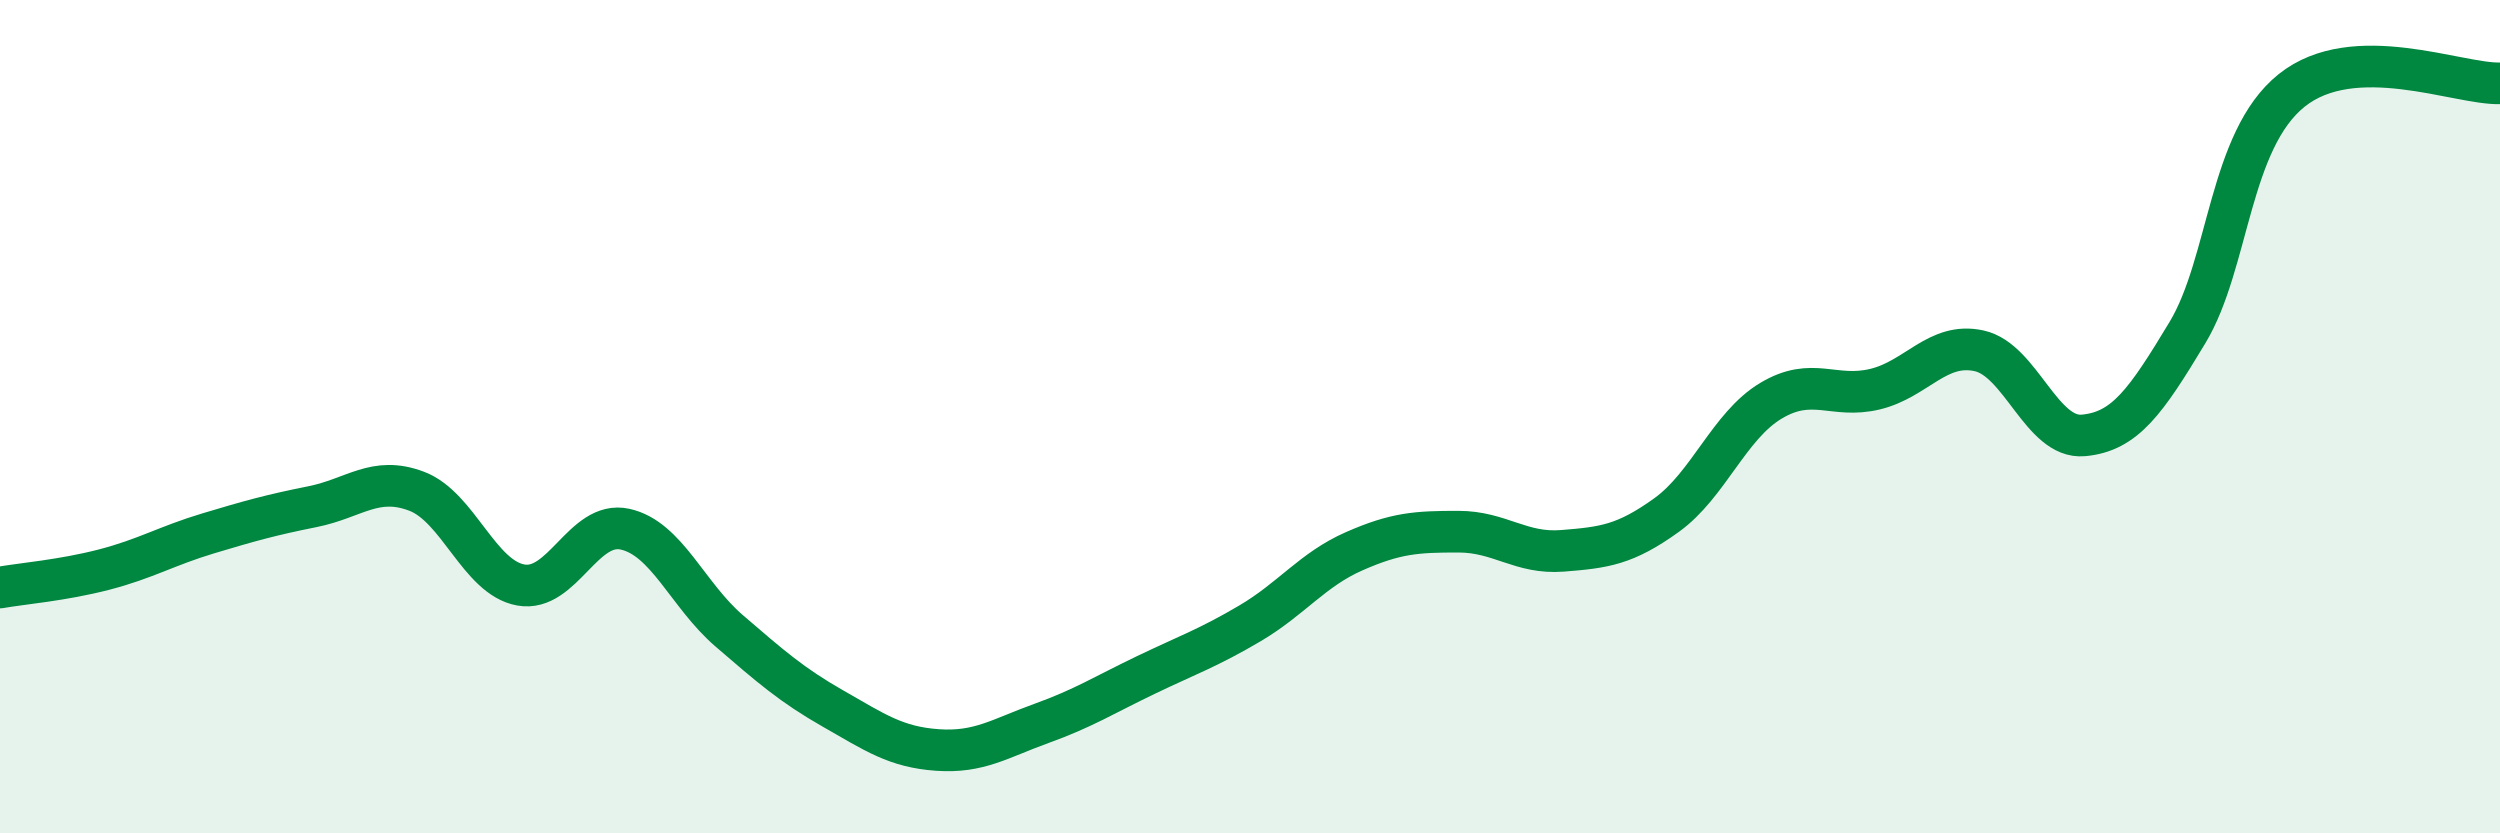
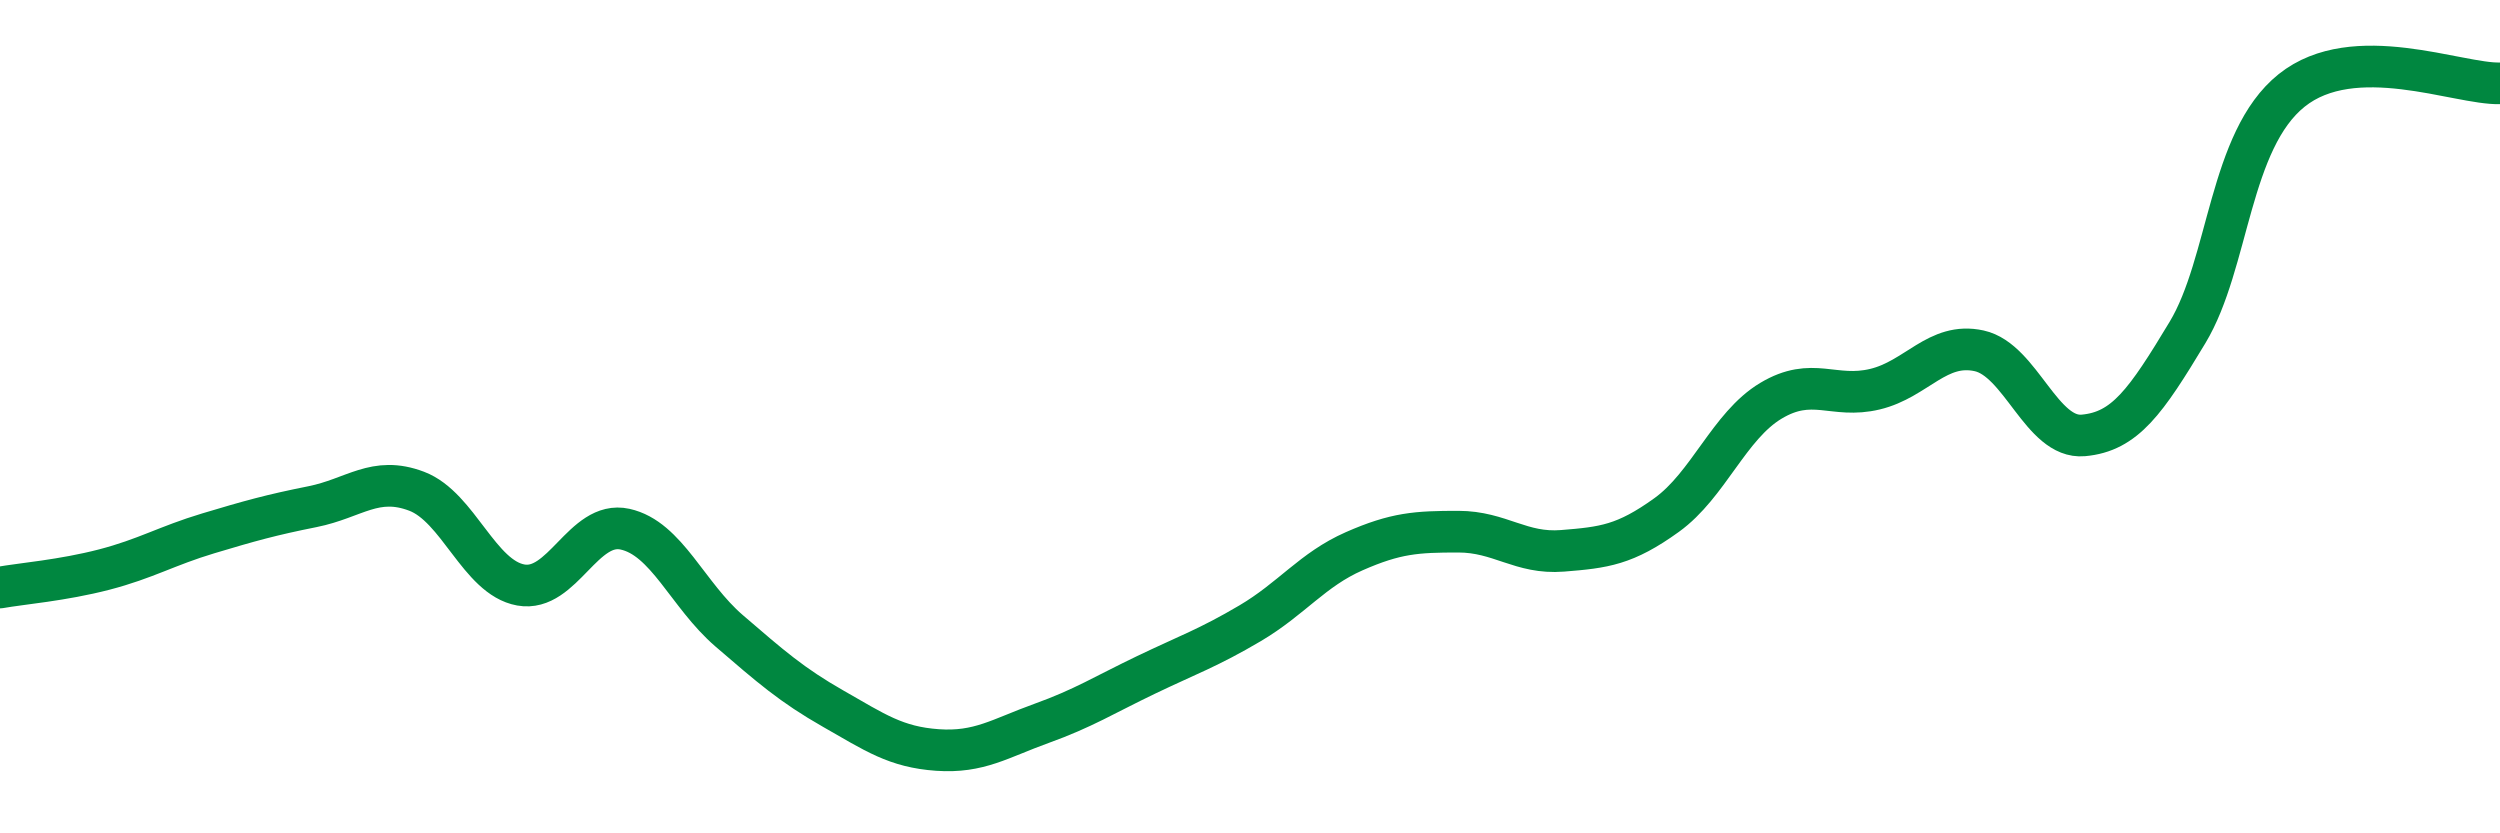
<svg xmlns="http://www.w3.org/2000/svg" width="60" height="20" viewBox="0 0 60 20">
-   <path d="M 0,14.1 C 0.5,14.01 1.5,13.93 2.5,13.67 C 3.5,13.41 4,13.1 5,12.8 C 6,12.5 6.5,12.36 7.5,12.16 C 8.5,11.96 9,11.41 10,11.79 C 11,12.17 11.5,13.86 12.5,14.04 C 13.5,14.22 14,12.48 15,12.7 C 16,12.92 16.5,14.28 17.5,15.14 C 18.5,16 19,16.44 20,17.01 C 21,17.58 21.5,17.93 22.5,18 C 23.5,18.07 24,17.72 25,17.36 C 26,17 26.5,16.68 27.5,16.2 C 28.5,15.72 29,15.55 30,14.96 C 31,14.37 31.5,13.67 32.5,13.23 C 33.5,12.79 34,12.76 35,12.76 C 36,12.76 36.5,13.3 37.5,13.22 C 38.5,13.14 39,13.08 40,12.36 C 41,11.64 41.5,10.22 42.5,9.62 C 43.5,9.02 44,9.58 45,9.34 C 46,9.1 46.5,8.2 47.5,8.42 C 48.5,8.64 49,10.54 50,10.45 C 51,10.36 51.5,9.64 52.5,7.98 C 53.5,6.32 53.5,3.37 55,2.17 C 56.5,0.97 59,2.03 60,2L60 20L0 20Z" fill="#008740" opacity="0.1" stroke-linecap="round" stroke-linejoin="round" />
  <path d="M 0,14.1 C 0.5,14.01 1.5,13.93 2.5,13.67 C 3.5,13.41 4,13.1 5,12.8 C 6,12.5 6.5,12.36 7.5,12.16 C 8.5,11.96 9,11.41 10,11.79 C 11,12.17 11.5,13.86 12.5,14.04 C 13.5,14.22 14,12.48 15,12.7 C 16,12.92 16.5,14.28 17.5,15.14 C 18.5,16 19,16.44 20,17.01 C 21,17.58 21.5,17.93 22.5,18 C 23.5,18.07 24,17.72 25,17.36 C 26,17 26.5,16.68 27.5,16.2 C 28.5,15.72 29,15.55 30,14.96 C 31,14.37 31.5,13.67 32.5,13.23 C 33.5,12.79 34,12.76 35,12.76 C 36,12.76 36.5,13.3 37.5,13.22 C 38.5,13.14 39,13.08 40,12.36 C 41,11.64 41.5,10.22 42.5,9.62 C 43.5,9.02 44,9.58 45,9.34 C 46,9.1 46.5,8.2 47.5,8.42 C 48.5,8.64 49,10.54 50,10.45 C 51,10.36 51.5,9.64 52.5,7.98 C 53.5,6.32 53.5,3.37 55,2.17 C 56.5,0.97 59,2.03 60,2" stroke="#008740" stroke-width="1" fill="none" stroke-linecap="round" stroke-linejoin="round" />
</svg>